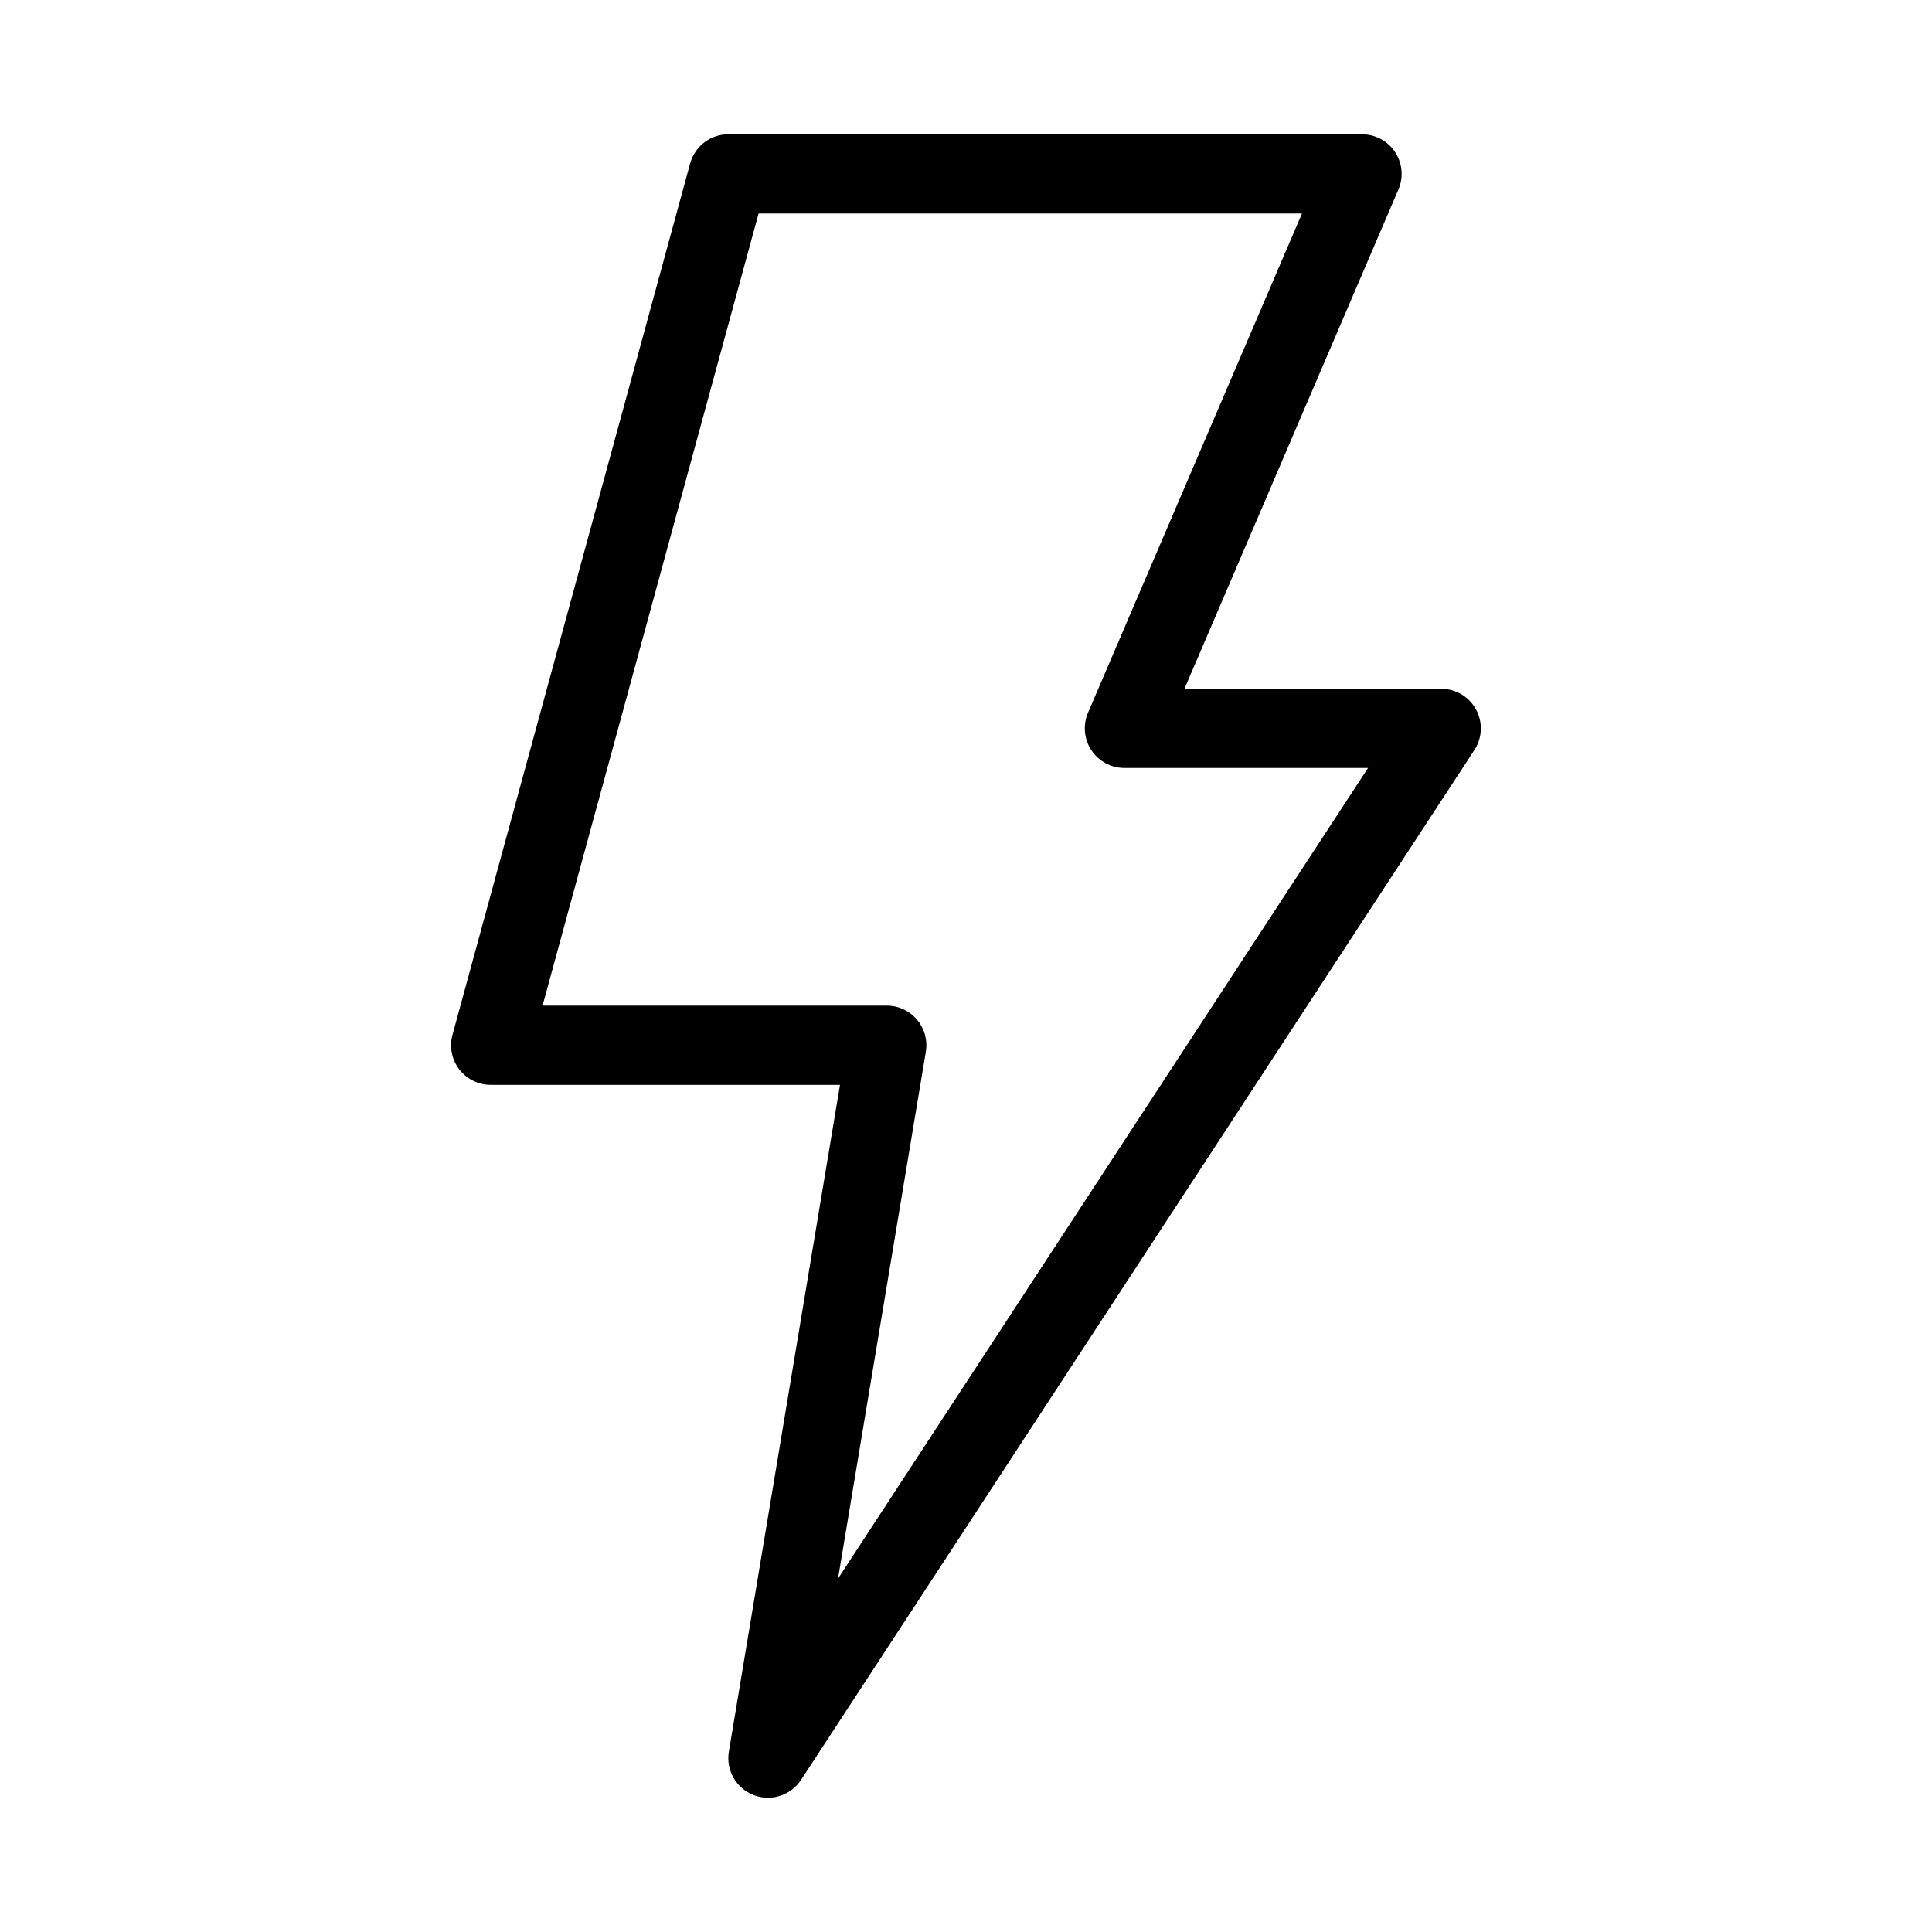
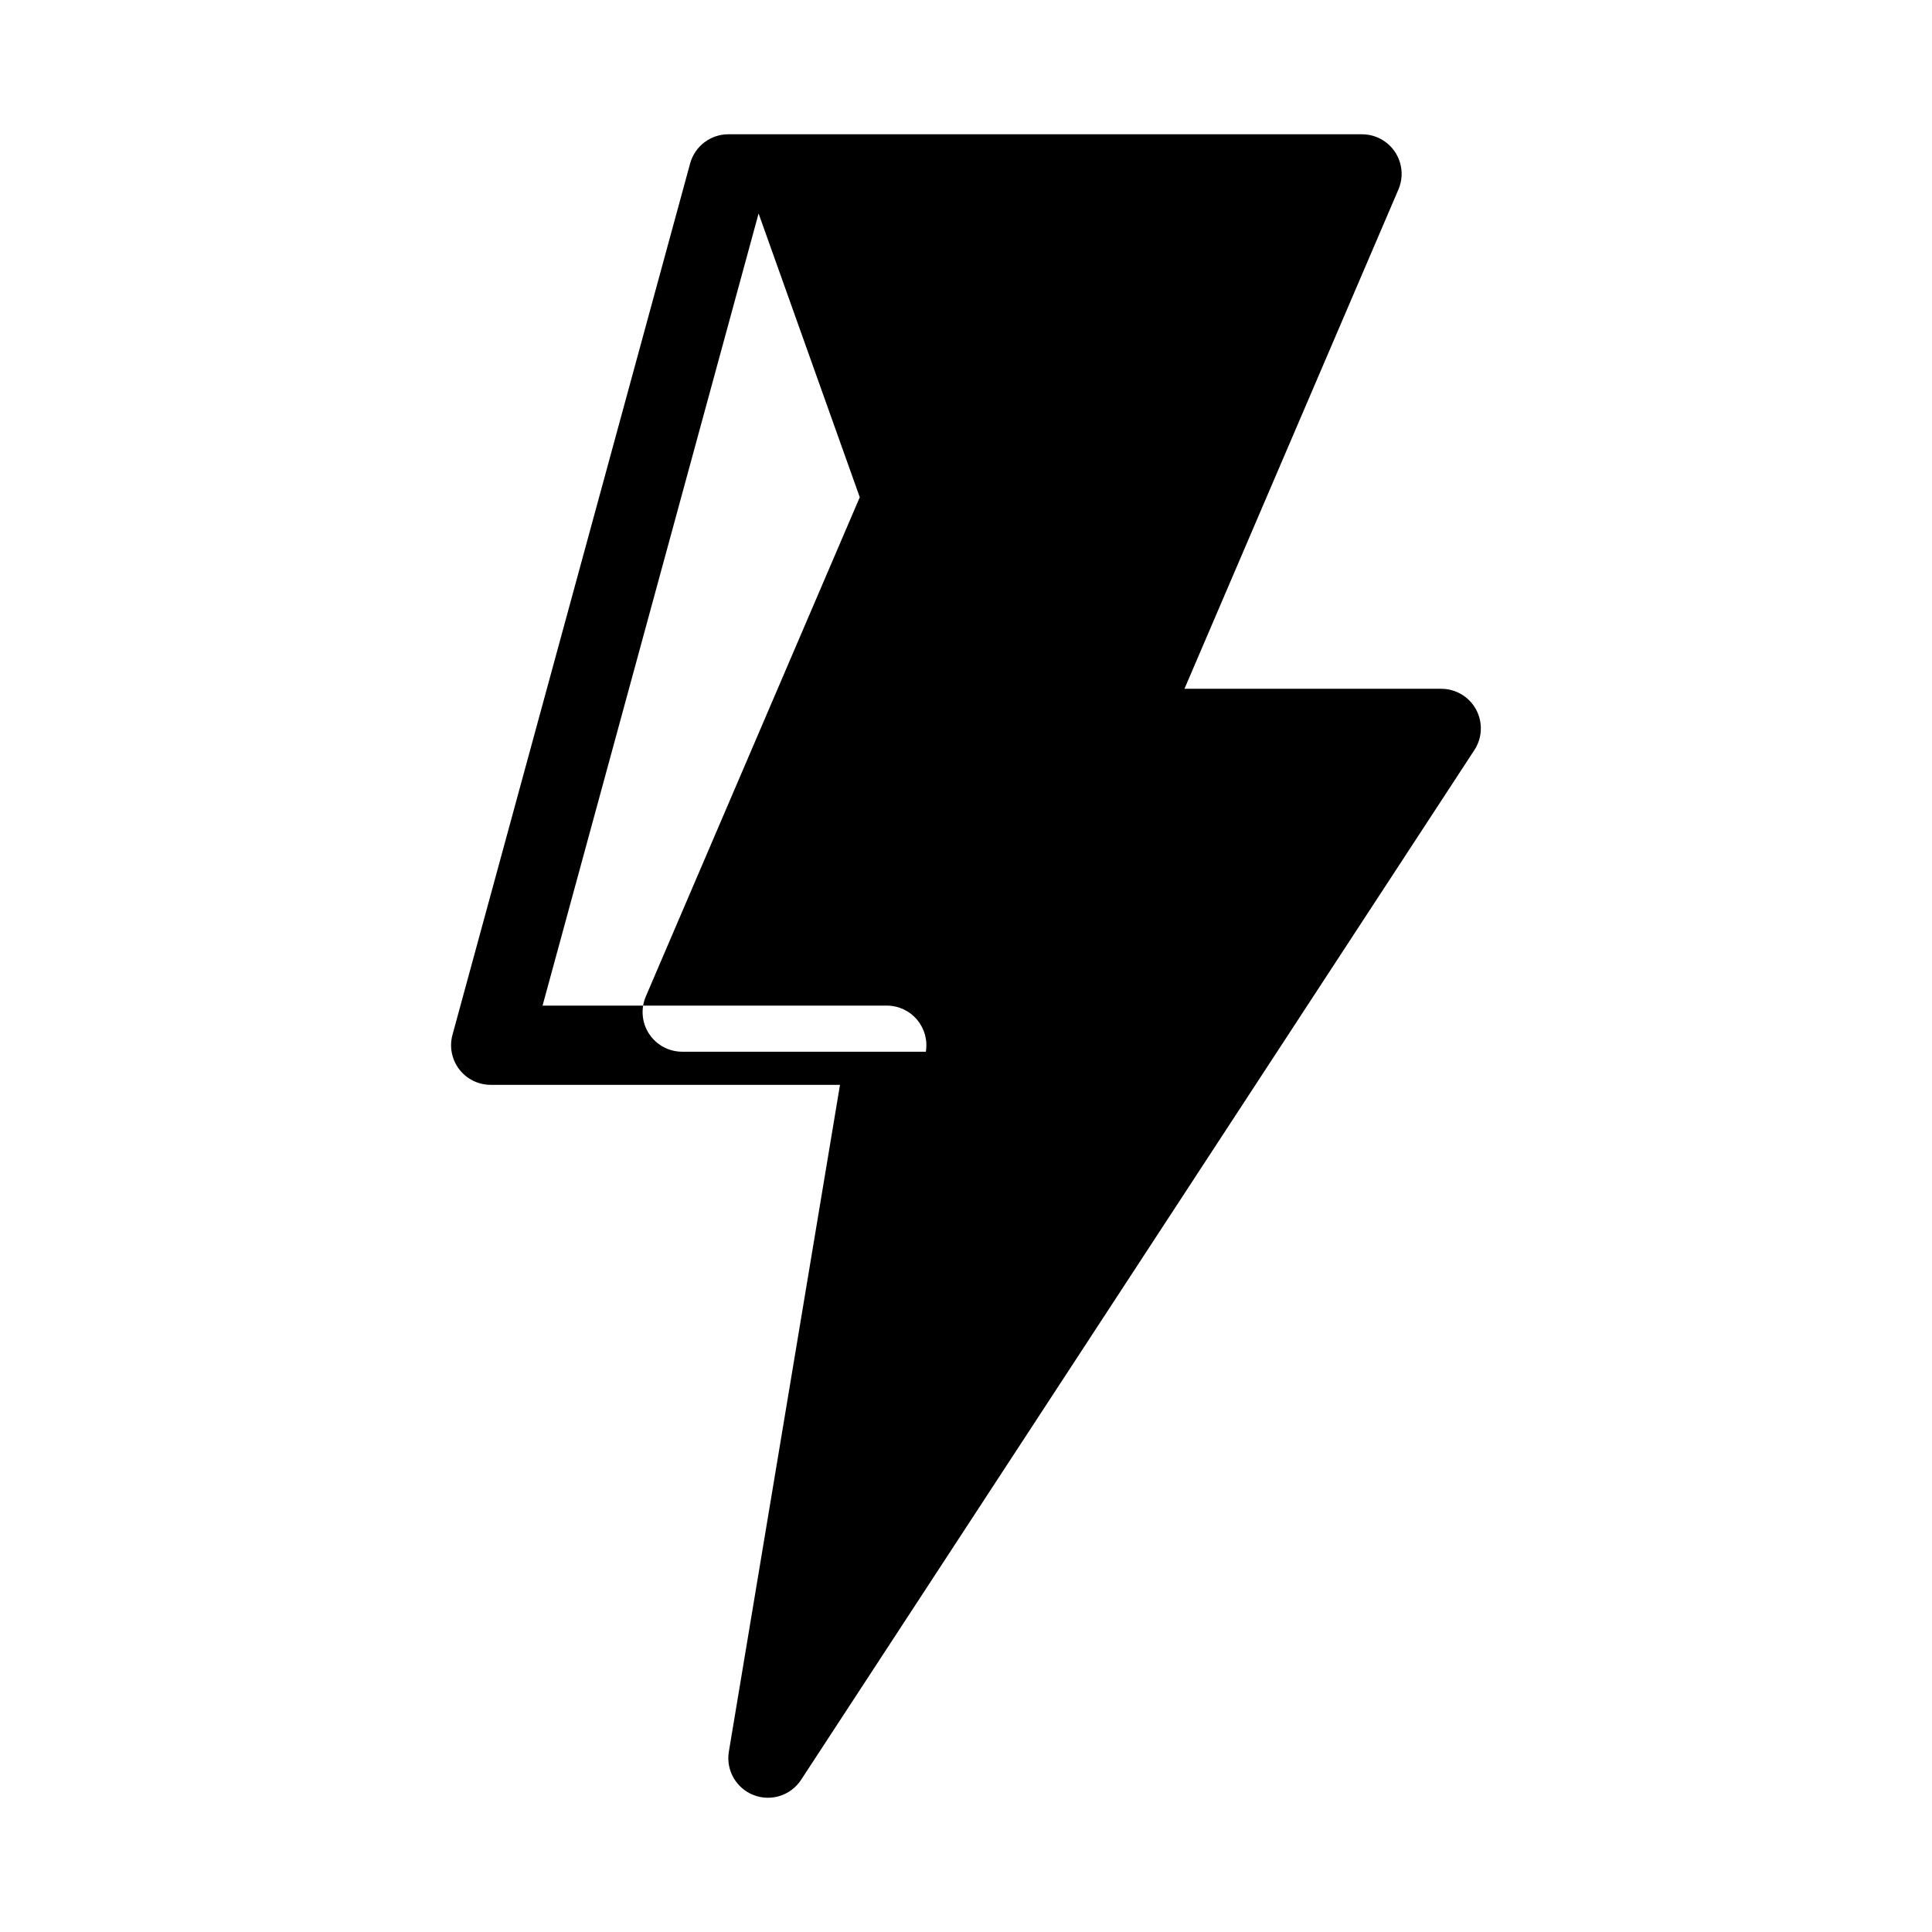
<svg xmlns="http://www.w3.org/2000/svg" fill="#000000" width="800px" height="800px" version="1.1" viewBox="144 144 512 512">
-   <path d="m326.89 187.32c1.246-4.566 5.394-7.734 10.129-7.734h167.93c3.531 0 6.82 1.773 8.766 4.719 1.941 2.945 2.273 6.668 0.883 9.91l-56.703 132.32h68.047c3.856 0 7.398 2.109 9.234 5.5 1.832 3.391 1.664 7.512-0.449 10.738l-178.43 272.9c-2.719 4.156-7.977 5.84-12.602 4.031-4.625-1.805-7.356-6.606-6.539-11.5l29.453-176.71h-92.57c-3.273 0-6.356-1.527-8.344-4.125-1.984-2.602-2.644-5.977-1.781-9.137zm18.145 13.258-57.25 209.92h91.219c3.086 0 6.012 1.355 8.008 3.711 1.992 2.356 2.852 5.465 2.344 8.508l-23.27 139.62 140.46-214.82h-64.562c-3.531 0-6.82-1.773-8.766-4.719-1.941-2.945-2.273-6.672-0.883-9.914l56.703-132.31z" fill-rule="evenodd" />
+   <path d="m326.89 187.32c1.246-4.566 5.394-7.734 10.129-7.734h167.93c3.531 0 6.82 1.773 8.766 4.719 1.941 2.945 2.273 6.668 0.883 9.91l-56.703 132.32h68.047c3.856 0 7.398 2.109 9.234 5.5 1.832 3.391 1.664 7.512-0.449 10.738l-178.43 272.9c-2.719 4.156-7.977 5.84-12.602 4.031-4.625-1.805-7.356-6.606-6.539-11.5l29.453-176.71h-92.57c-3.273 0-6.356-1.527-8.344-4.125-1.984-2.602-2.644-5.977-1.781-9.137zm18.145 13.258-57.25 209.92h91.219c3.086 0 6.012 1.355 8.008 3.711 1.992 2.356 2.852 5.465 2.344 8.508h-64.562c-3.531 0-6.82-1.773-8.766-4.719-1.941-2.945-2.273-6.672-0.883-9.914l56.703-132.31z" fill-rule="evenodd" />
</svg>